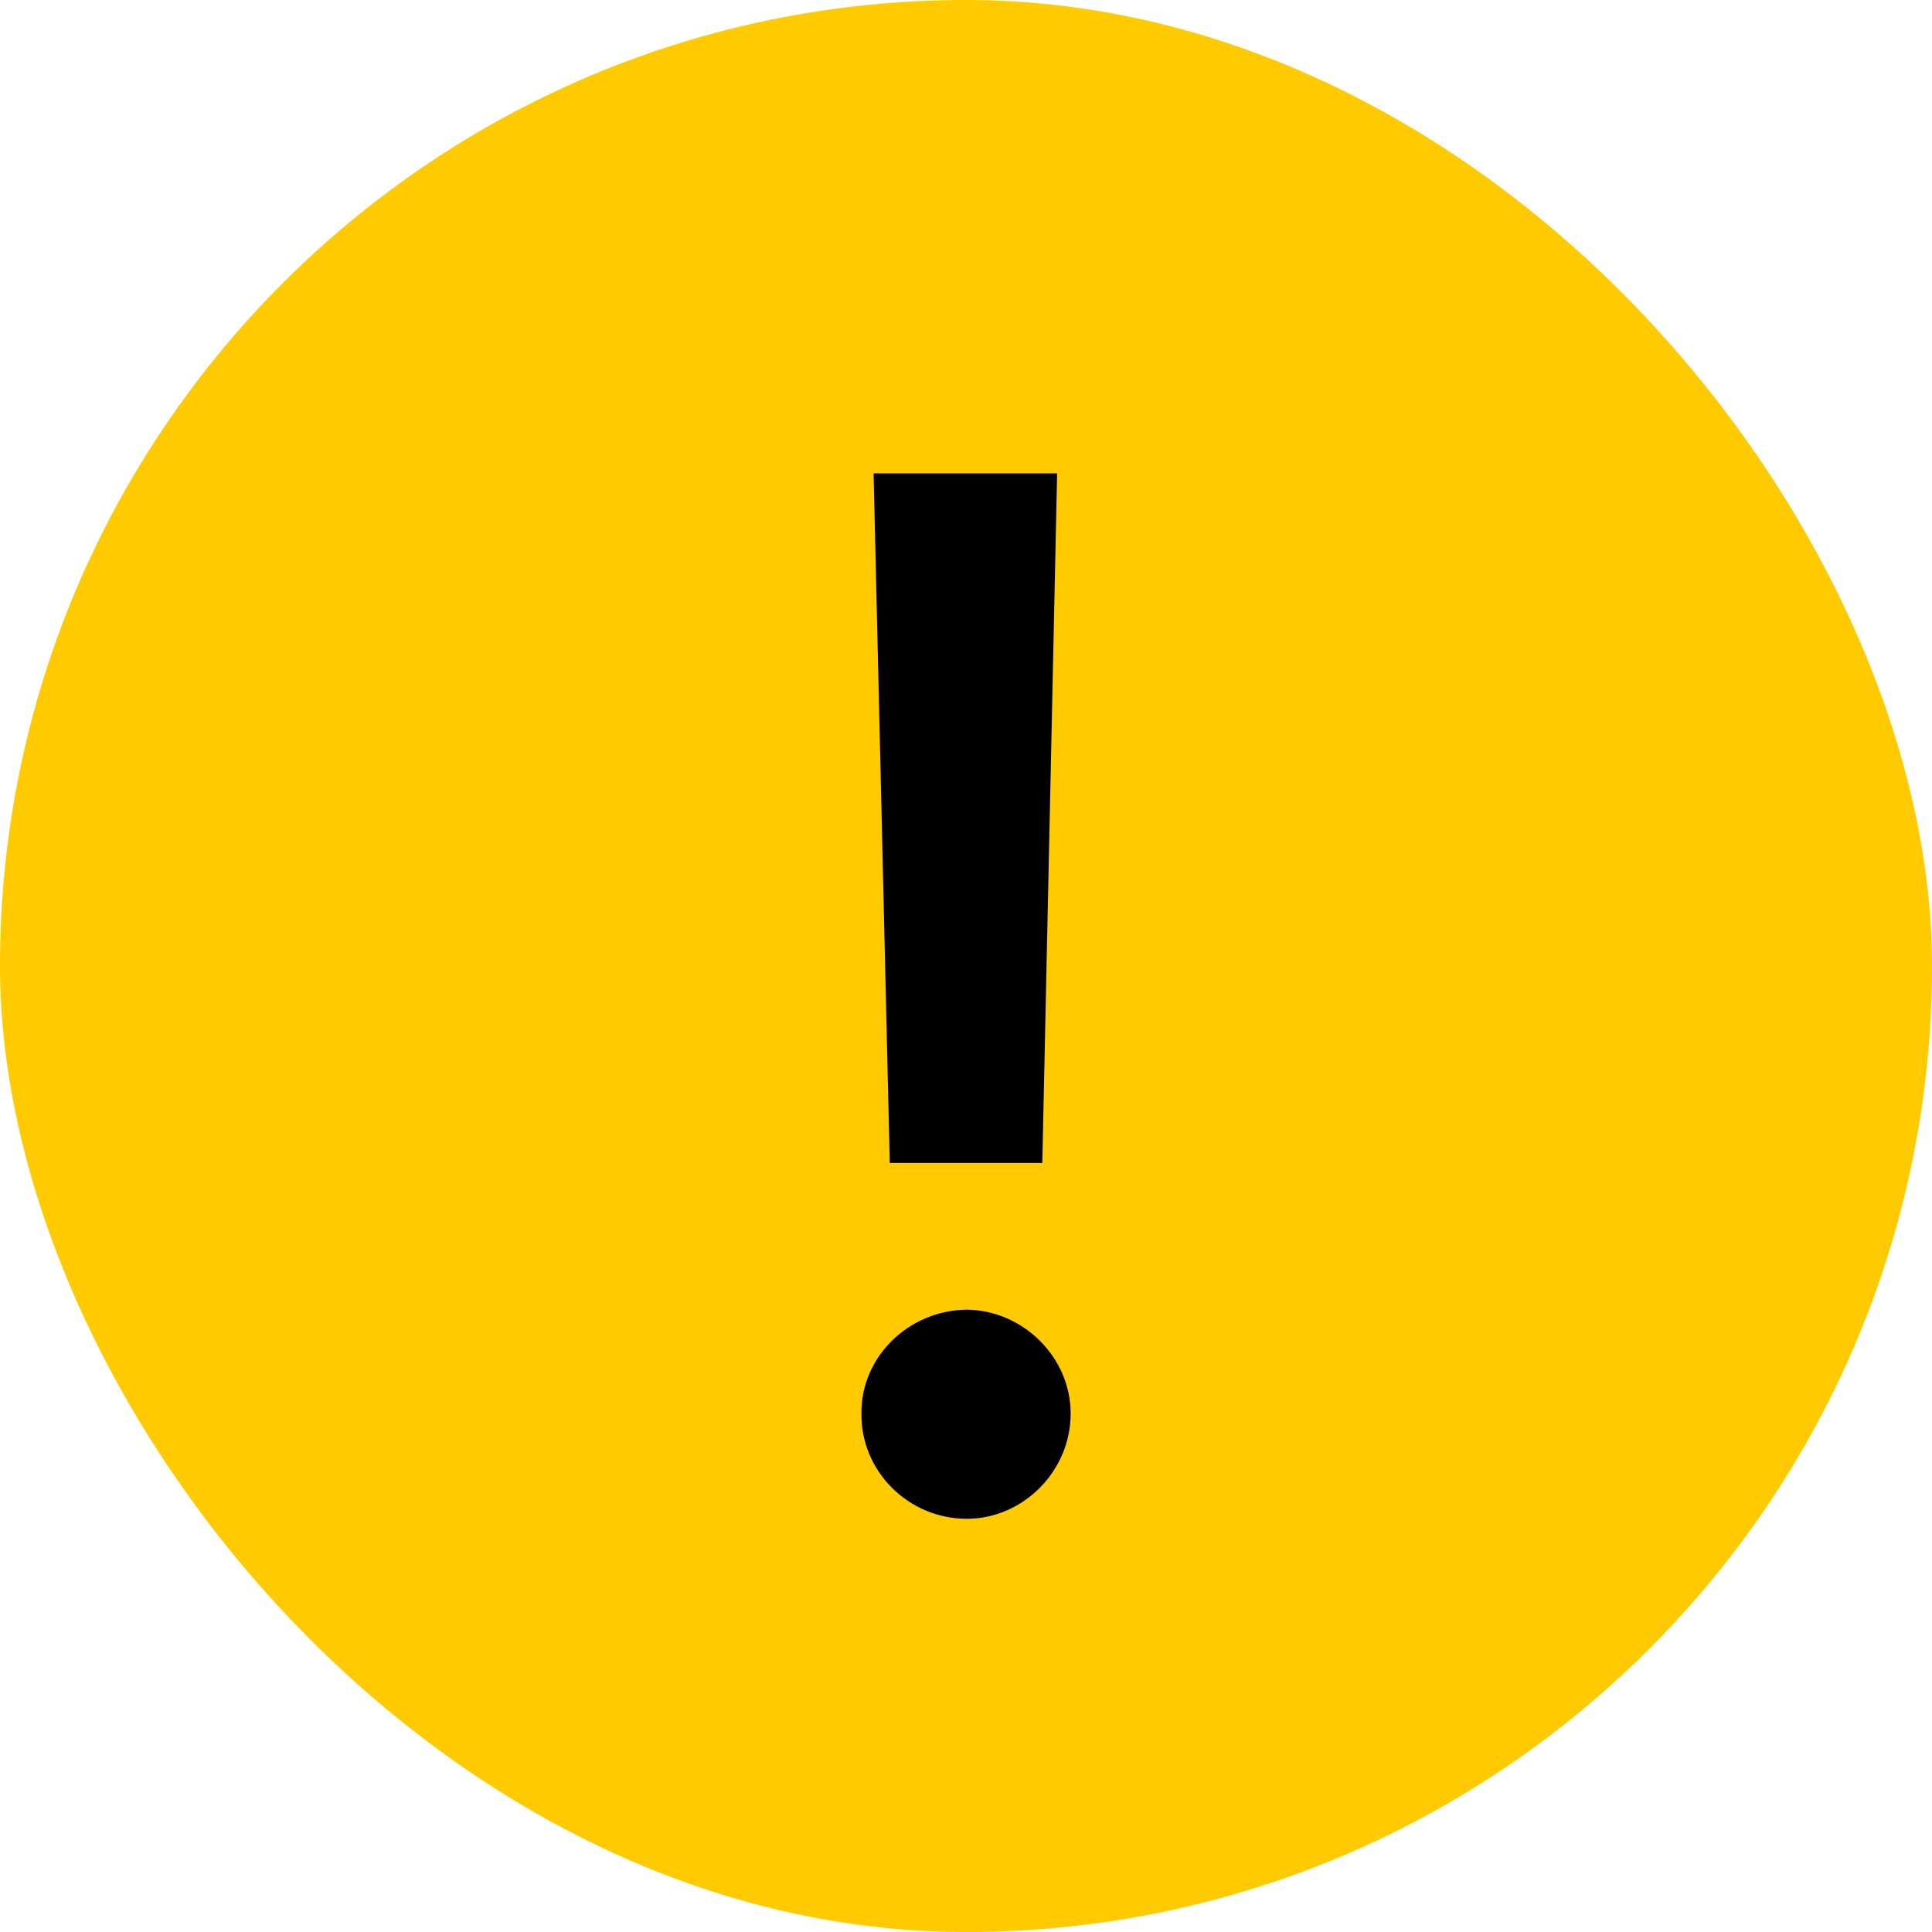
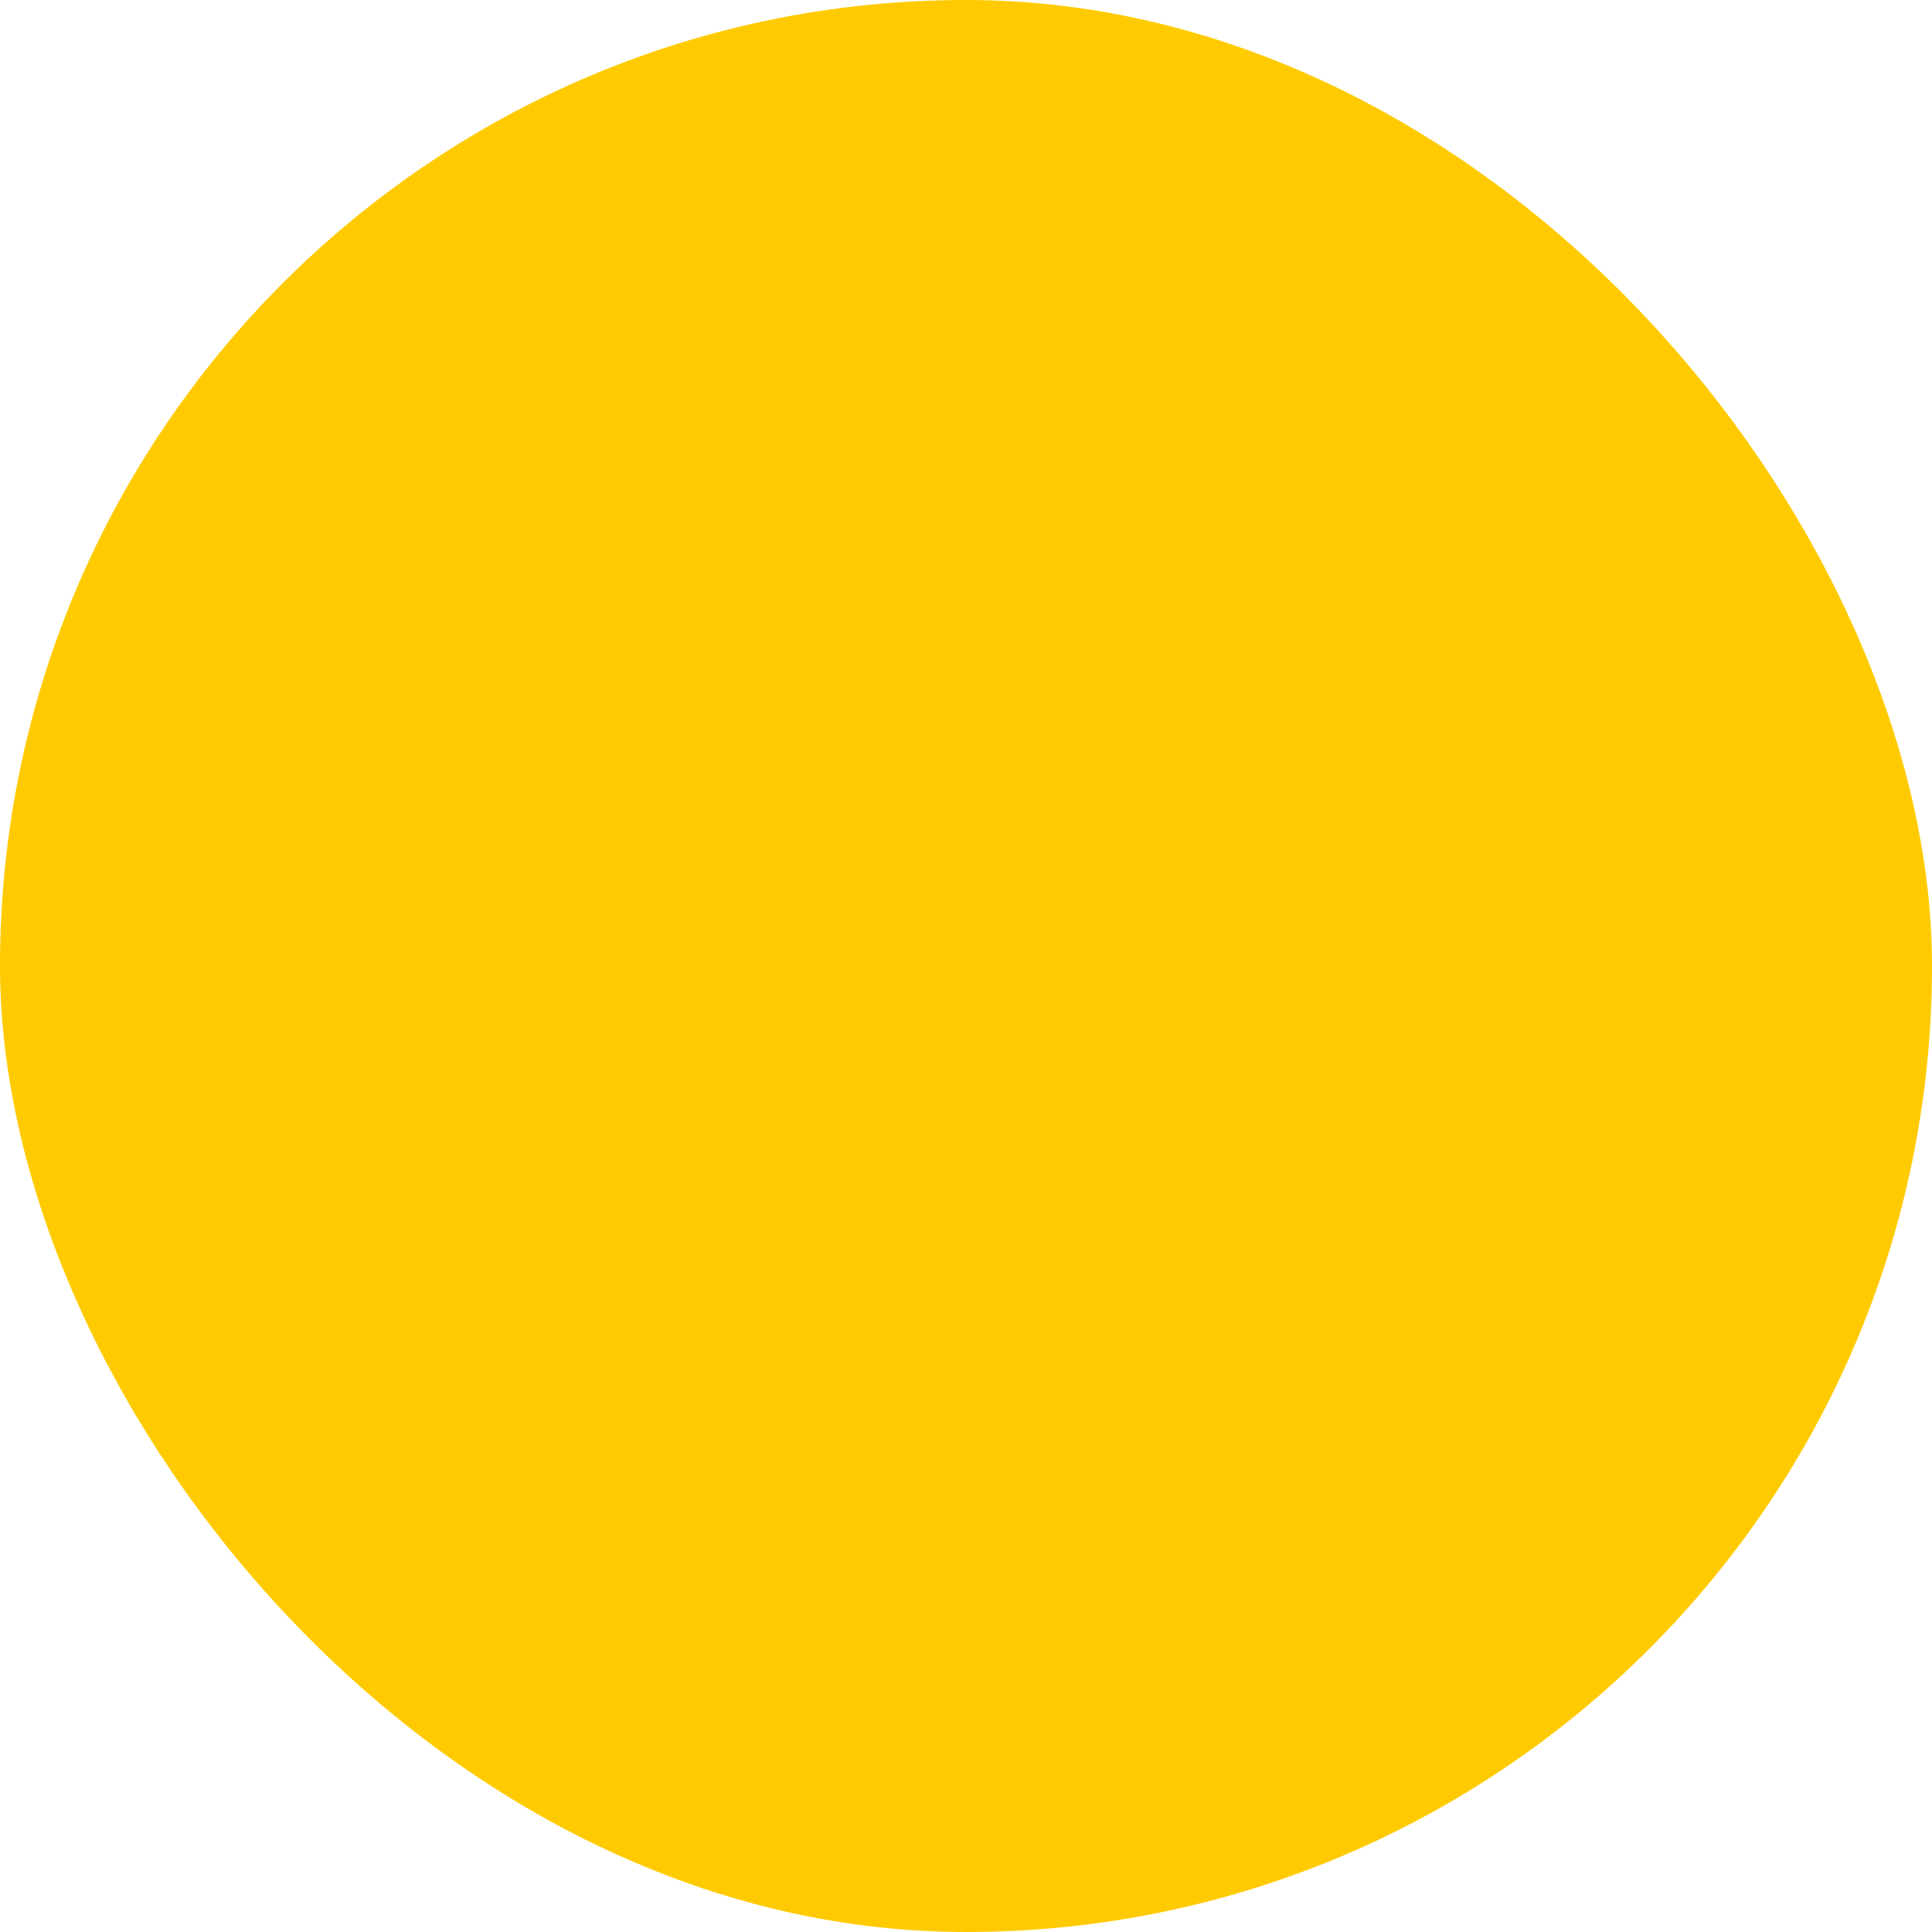
<svg xmlns="http://www.w3.org/2000/svg" width="24" height="24" viewBox="0 0 24 24" fill="none">
  <g id="icon_!">
    <rect width="24" height="24" rx="12" fill="#FFCB00" />
-     <path id="!" d="M13.132 5.88L12.948 14.447H11.053L10.852 5.88H13.132ZM10.701 17.56C10.693 16.855 11.288 16.277 12.009 16.269C12.705 16.277 13.3 16.855 13.3 17.56C13.3 18.28 12.705 18.867 12.009 18.867C11.288 18.867 10.693 18.28 10.701 17.56Z" fill="black" />
  </g>
</svg>